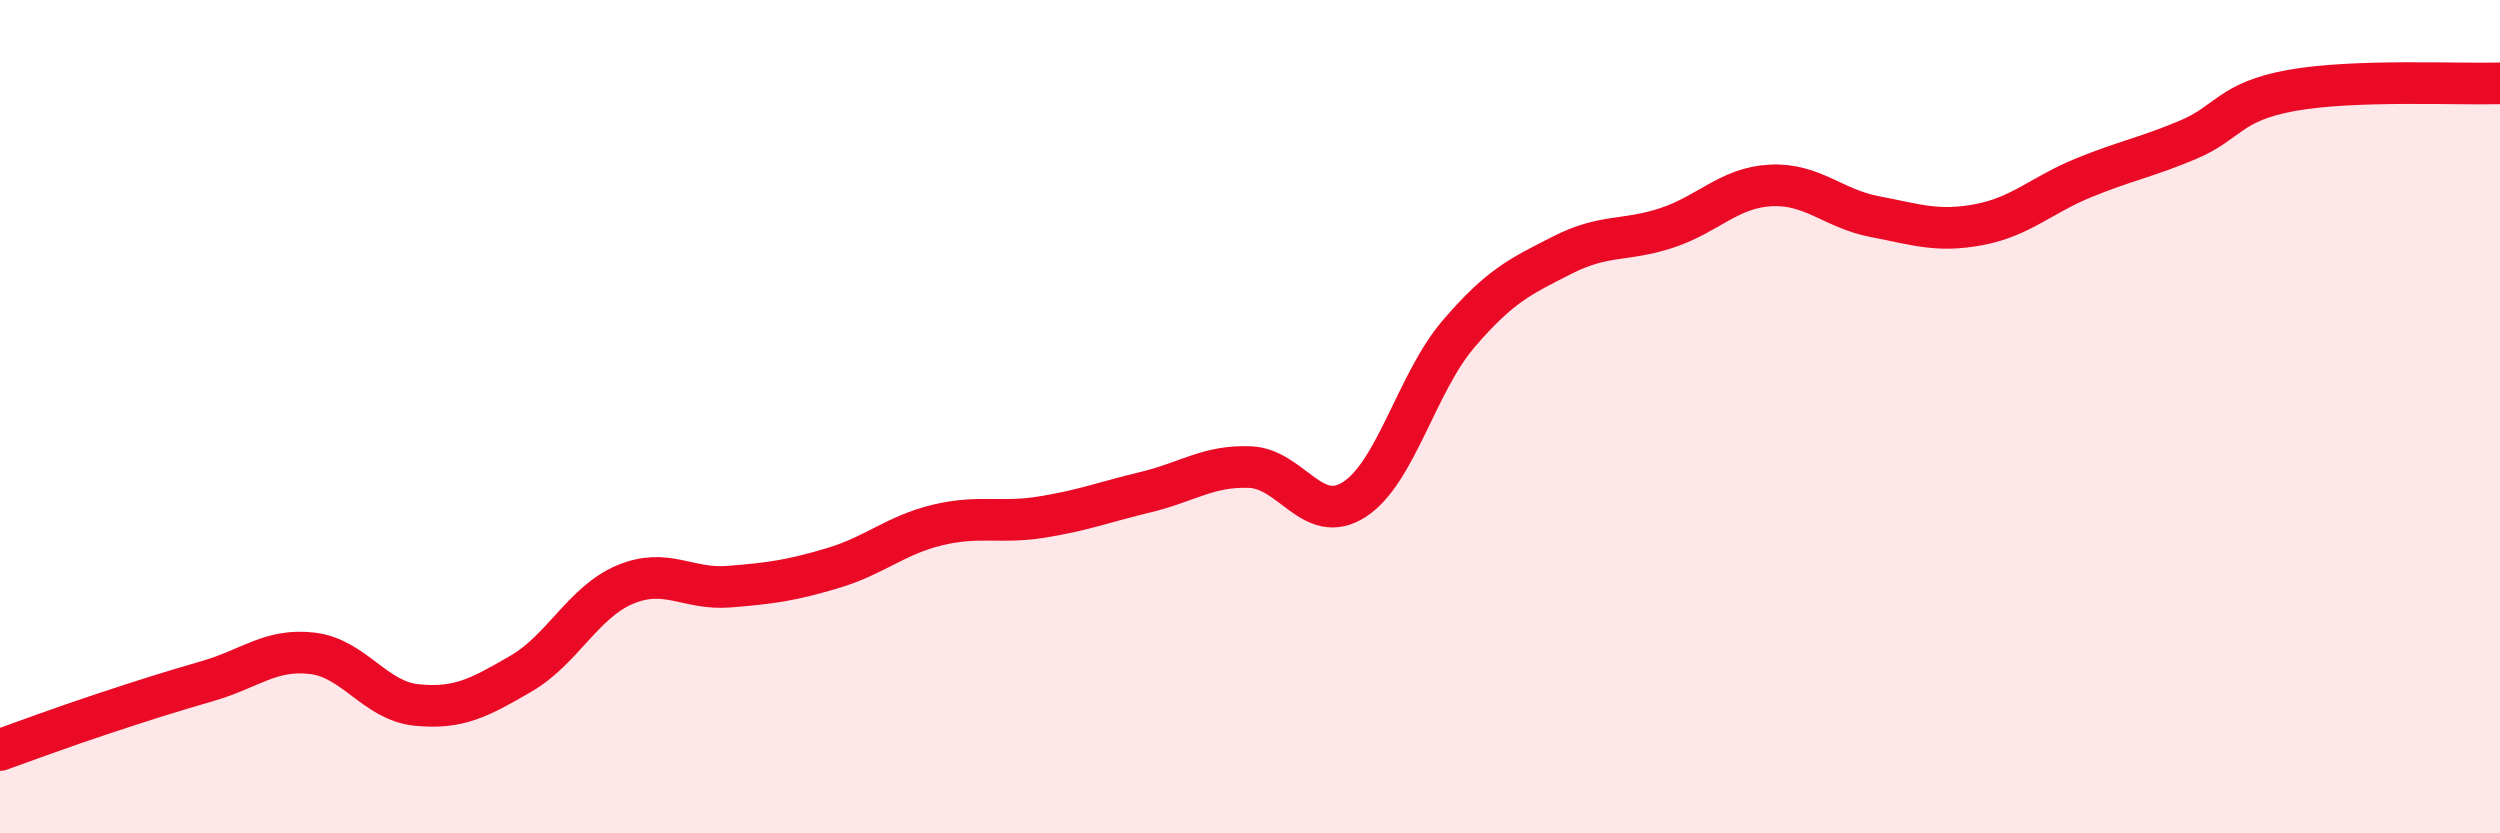
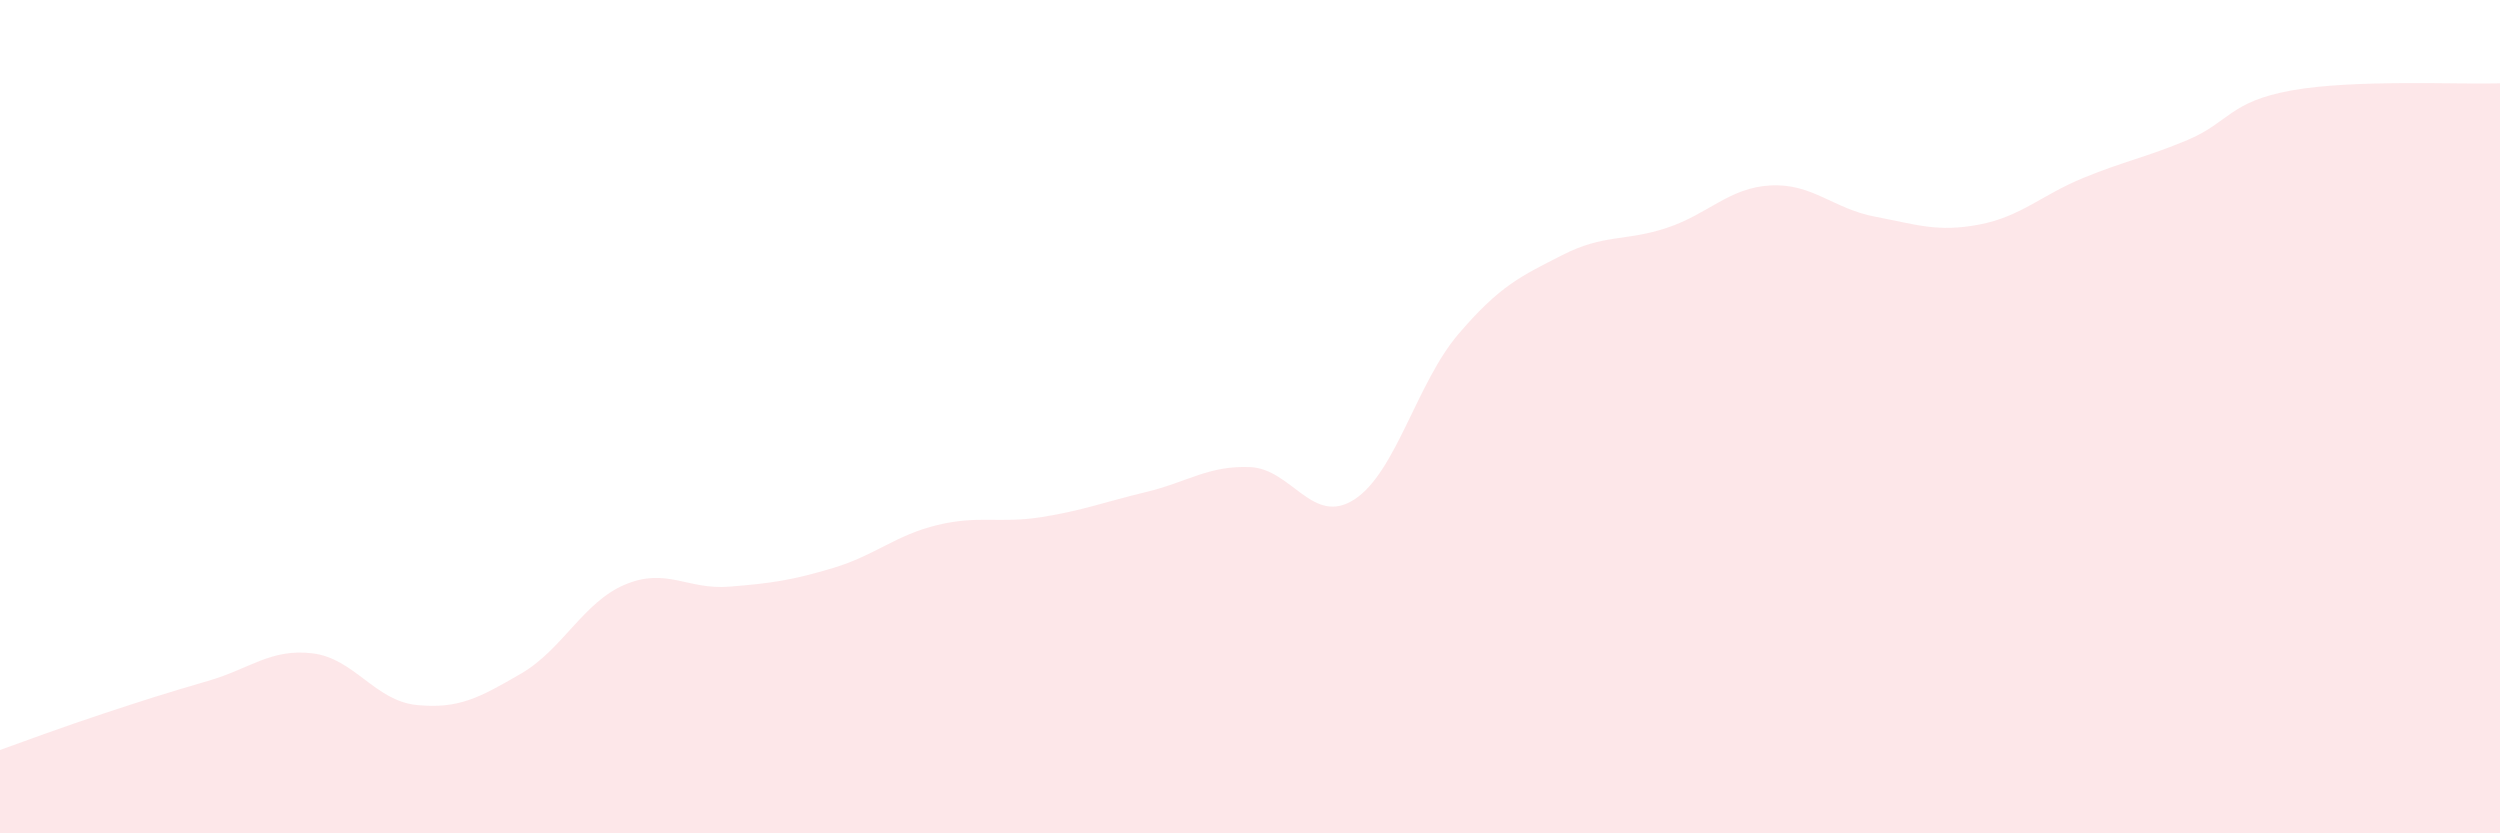
<svg xmlns="http://www.w3.org/2000/svg" width="60" height="20" viewBox="0 0 60 20">
  <path d="M 0,18 C 0.5,17.82 1.5,17.45 2.5,17.12 C 3.5,16.79 4,16.63 5,16.34 C 6,16.05 6.5,15.56 7.5,15.68 C 8.5,15.8 9,16.82 10,16.92 C 11,17.02 11.5,16.75 12.5,16.17 C 13.5,15.59 14,14.45 15,14.03 C 16,13.61 16.5,14.16 17.5,14.08 C 18.5,14 19,13.93 20,13.63 C 21,13.33 21.5,12.84 22.5,12.6 C 23.5,12.36 24,12.57 25,12.41 C 26,12.25 26.5,12.05 27.5,11.81 C 28.5,11.57 29,11.17 30,11.21 C 31,11.25 31.5,12.63 32.5,11.99 C 33.5,11.35 34,9.19 35,8.02 C 36,6.85 36.5,6.63 37.5,6.12 C 38.5,5.61 39,5.8 40,5.47 C 41,5.14 41.5,4.5 42.5,4.45 C 43.5,4.4 44,5.01 45,5.2 C 46,5.39 46.5,5.58 47.5,5.39 C 48.5,5.2 49,4.68 50,4.27 C 51,3.86 51.5,3.78 52.5,3.36 C 53.5,2.94 53.5,2.44 55,2.17 C 56.5,1.9 59,2.03 60,2L60 20L0 20Z" fill="#EB0A25" opacity="0.1" stroke-linecap="round" stroke-linejoin="round" />
-   <path d="M 0,18 C 0.5,17.82 1.5,17.45 2.5,17.12 C 3.5,16.79 4,16.63 5,16.34 C 6,16.05 6.5,15.56 7.5,15.68 C 8.5,15.8 9,16.82 10,16.92 C 11,17.02 11.5,16.75 12.5,16.17 C 13.5,15.59 14,14.45 15,14.03 C 16,13.61 16.5,14.16 17.5,14.08 C 18.5,14 19,13.93 20,13.63 C 21,13.33 21.5,12.84 22.5,12.6 C 23.5,12.36 24,12.57 25,12.41 C 26,12.25 26.5,12.05 27.5,11.81 C 28.5,11.57 29,11.17 30,11.21 C 31,11.25 31.5,12.63 32.5,11.99 C 33.5,11.35 34,9.19 35,8.02 C 36,6.85 36.5,6.63 37.5,6.12 C 38.5,5.61 39,5.8 40,5.47 C 41,5.14 41.5,4.5 42.5,4.45 C 43.5,4.4 44,5.01 45,5.2 C 46,5.39 46.5,5.58 47.5,5.39 C 48.5,5.2 49,4.68 50,4.27 C 51,3.86 51.5,3.78 52.5,3.36 C 53.5,2.94 53.5,2.44 55,2.17 C 56.5,1.9 59,2.03 60,2" stroke="#EB0A25" stroke-width="1" fill="none" stroke-linecap="round" stroke-linejoin="round" />
</svg>